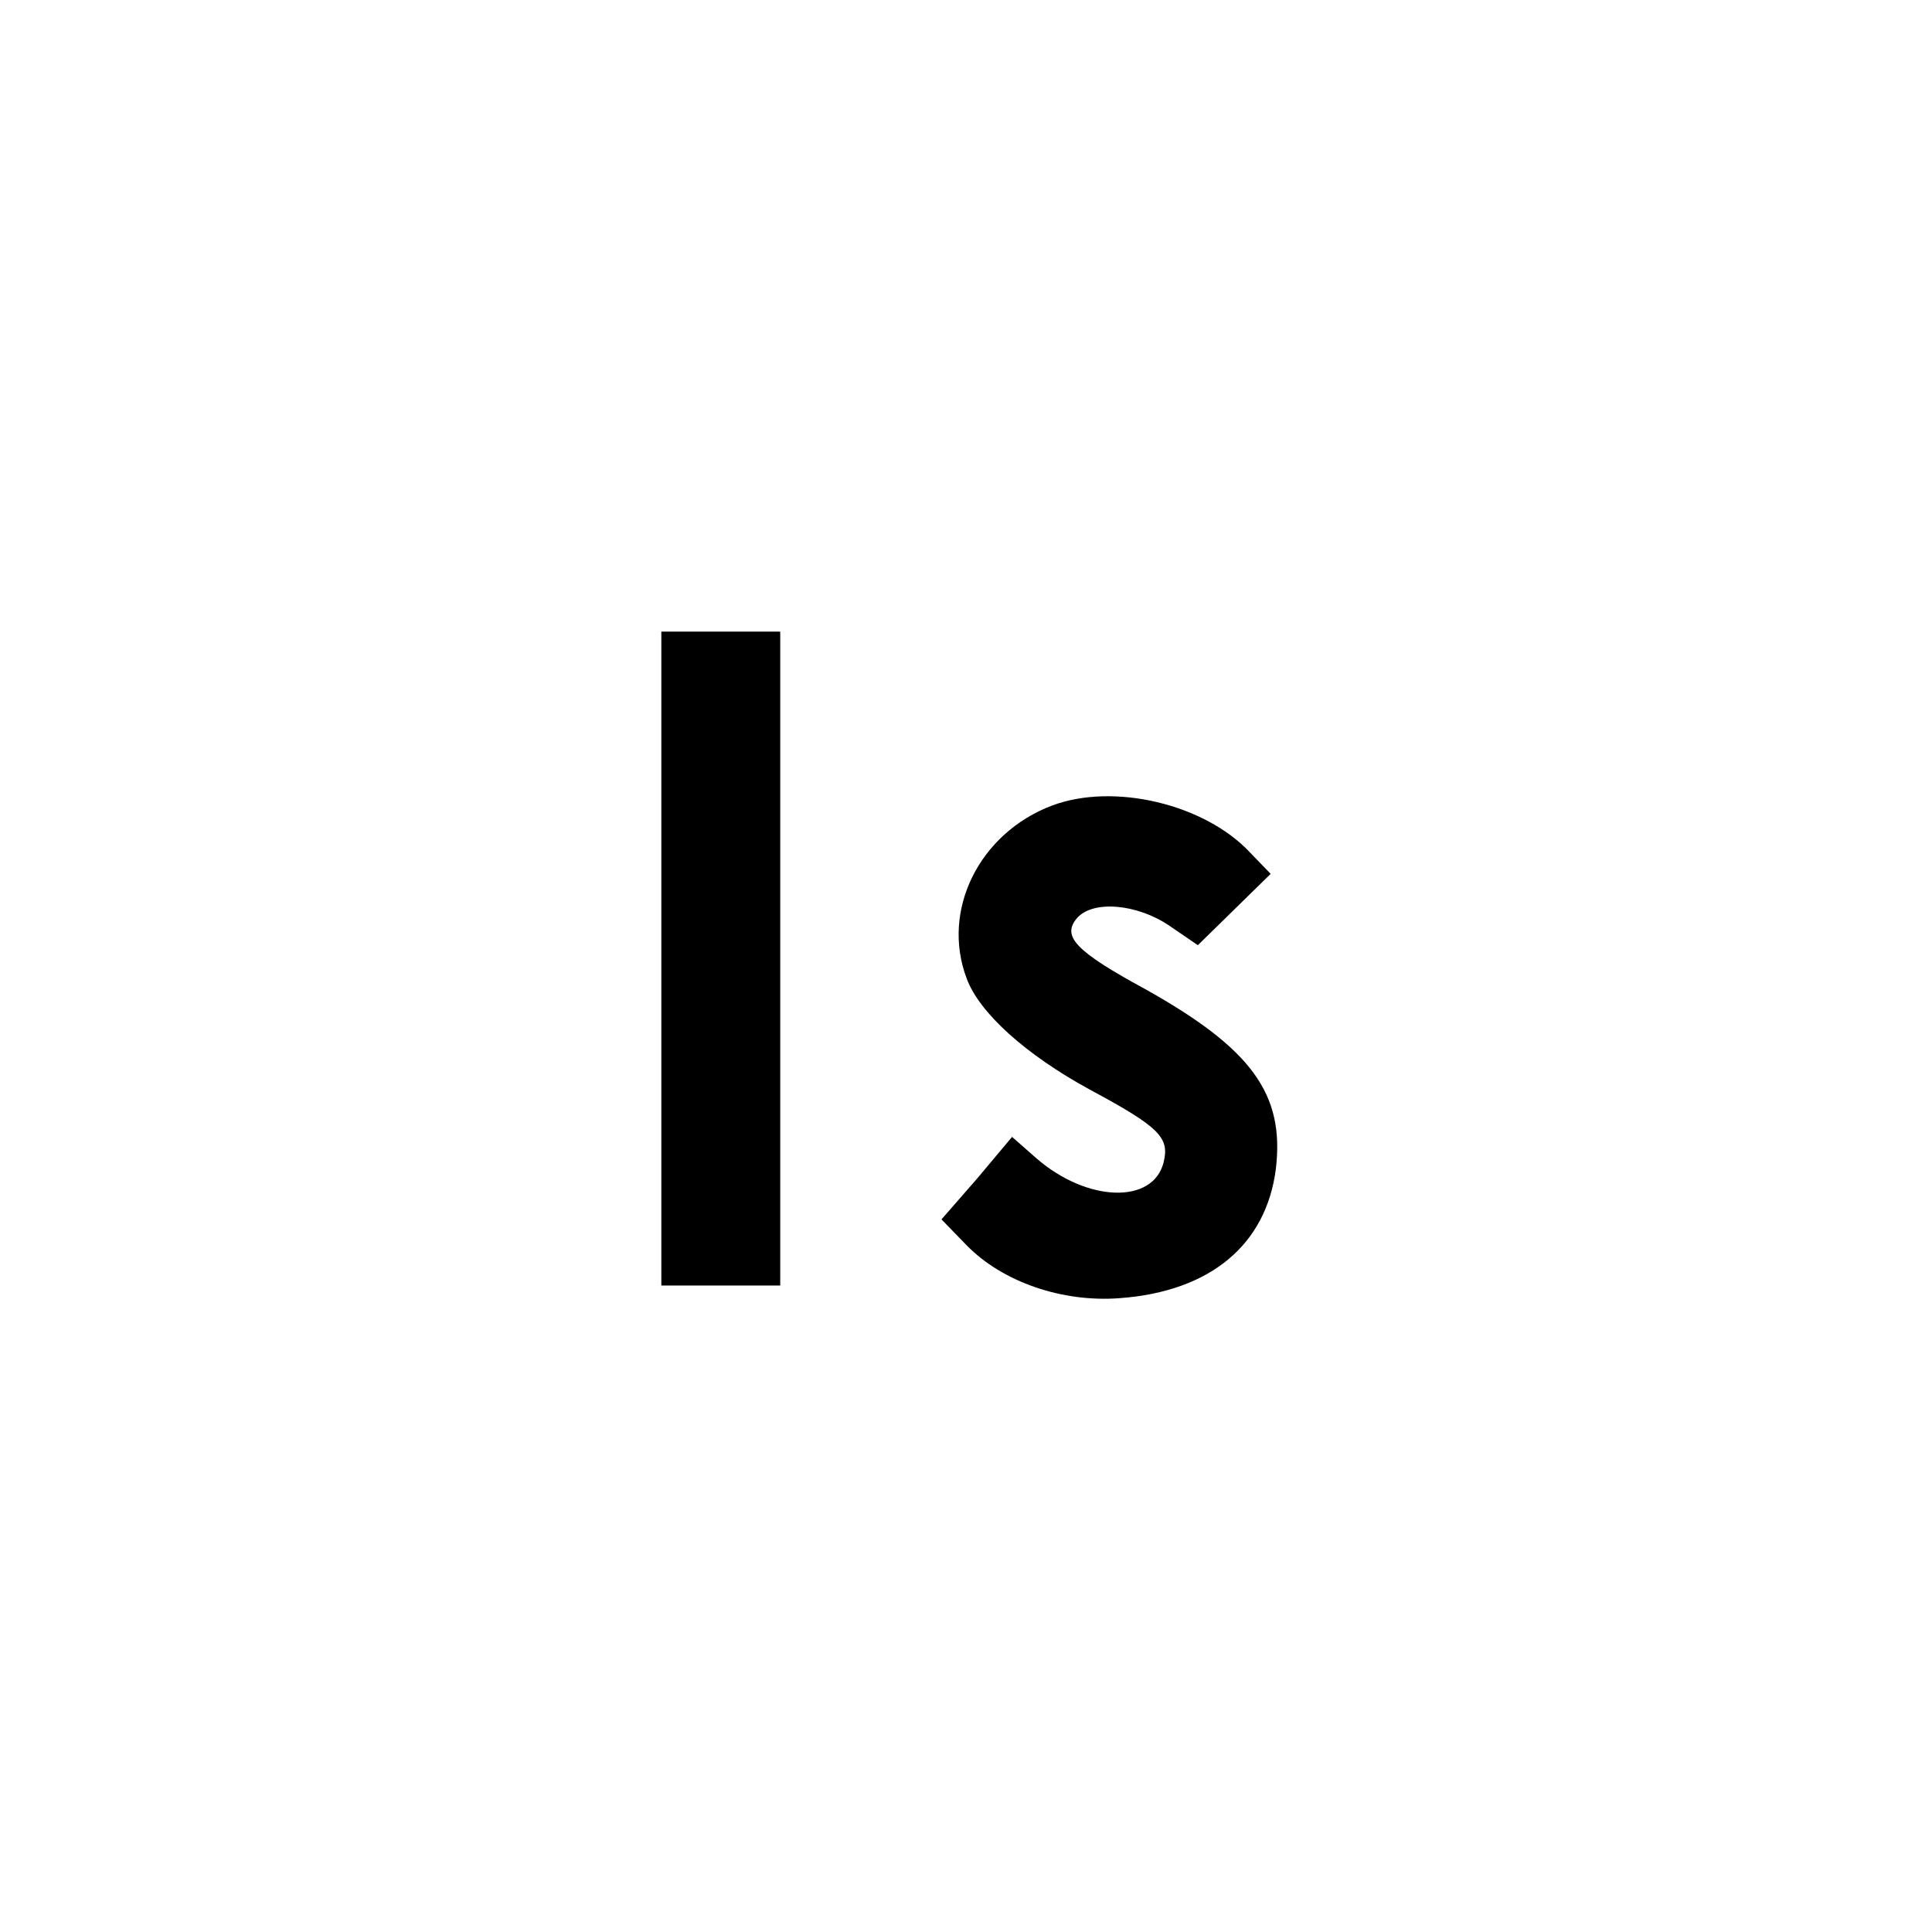
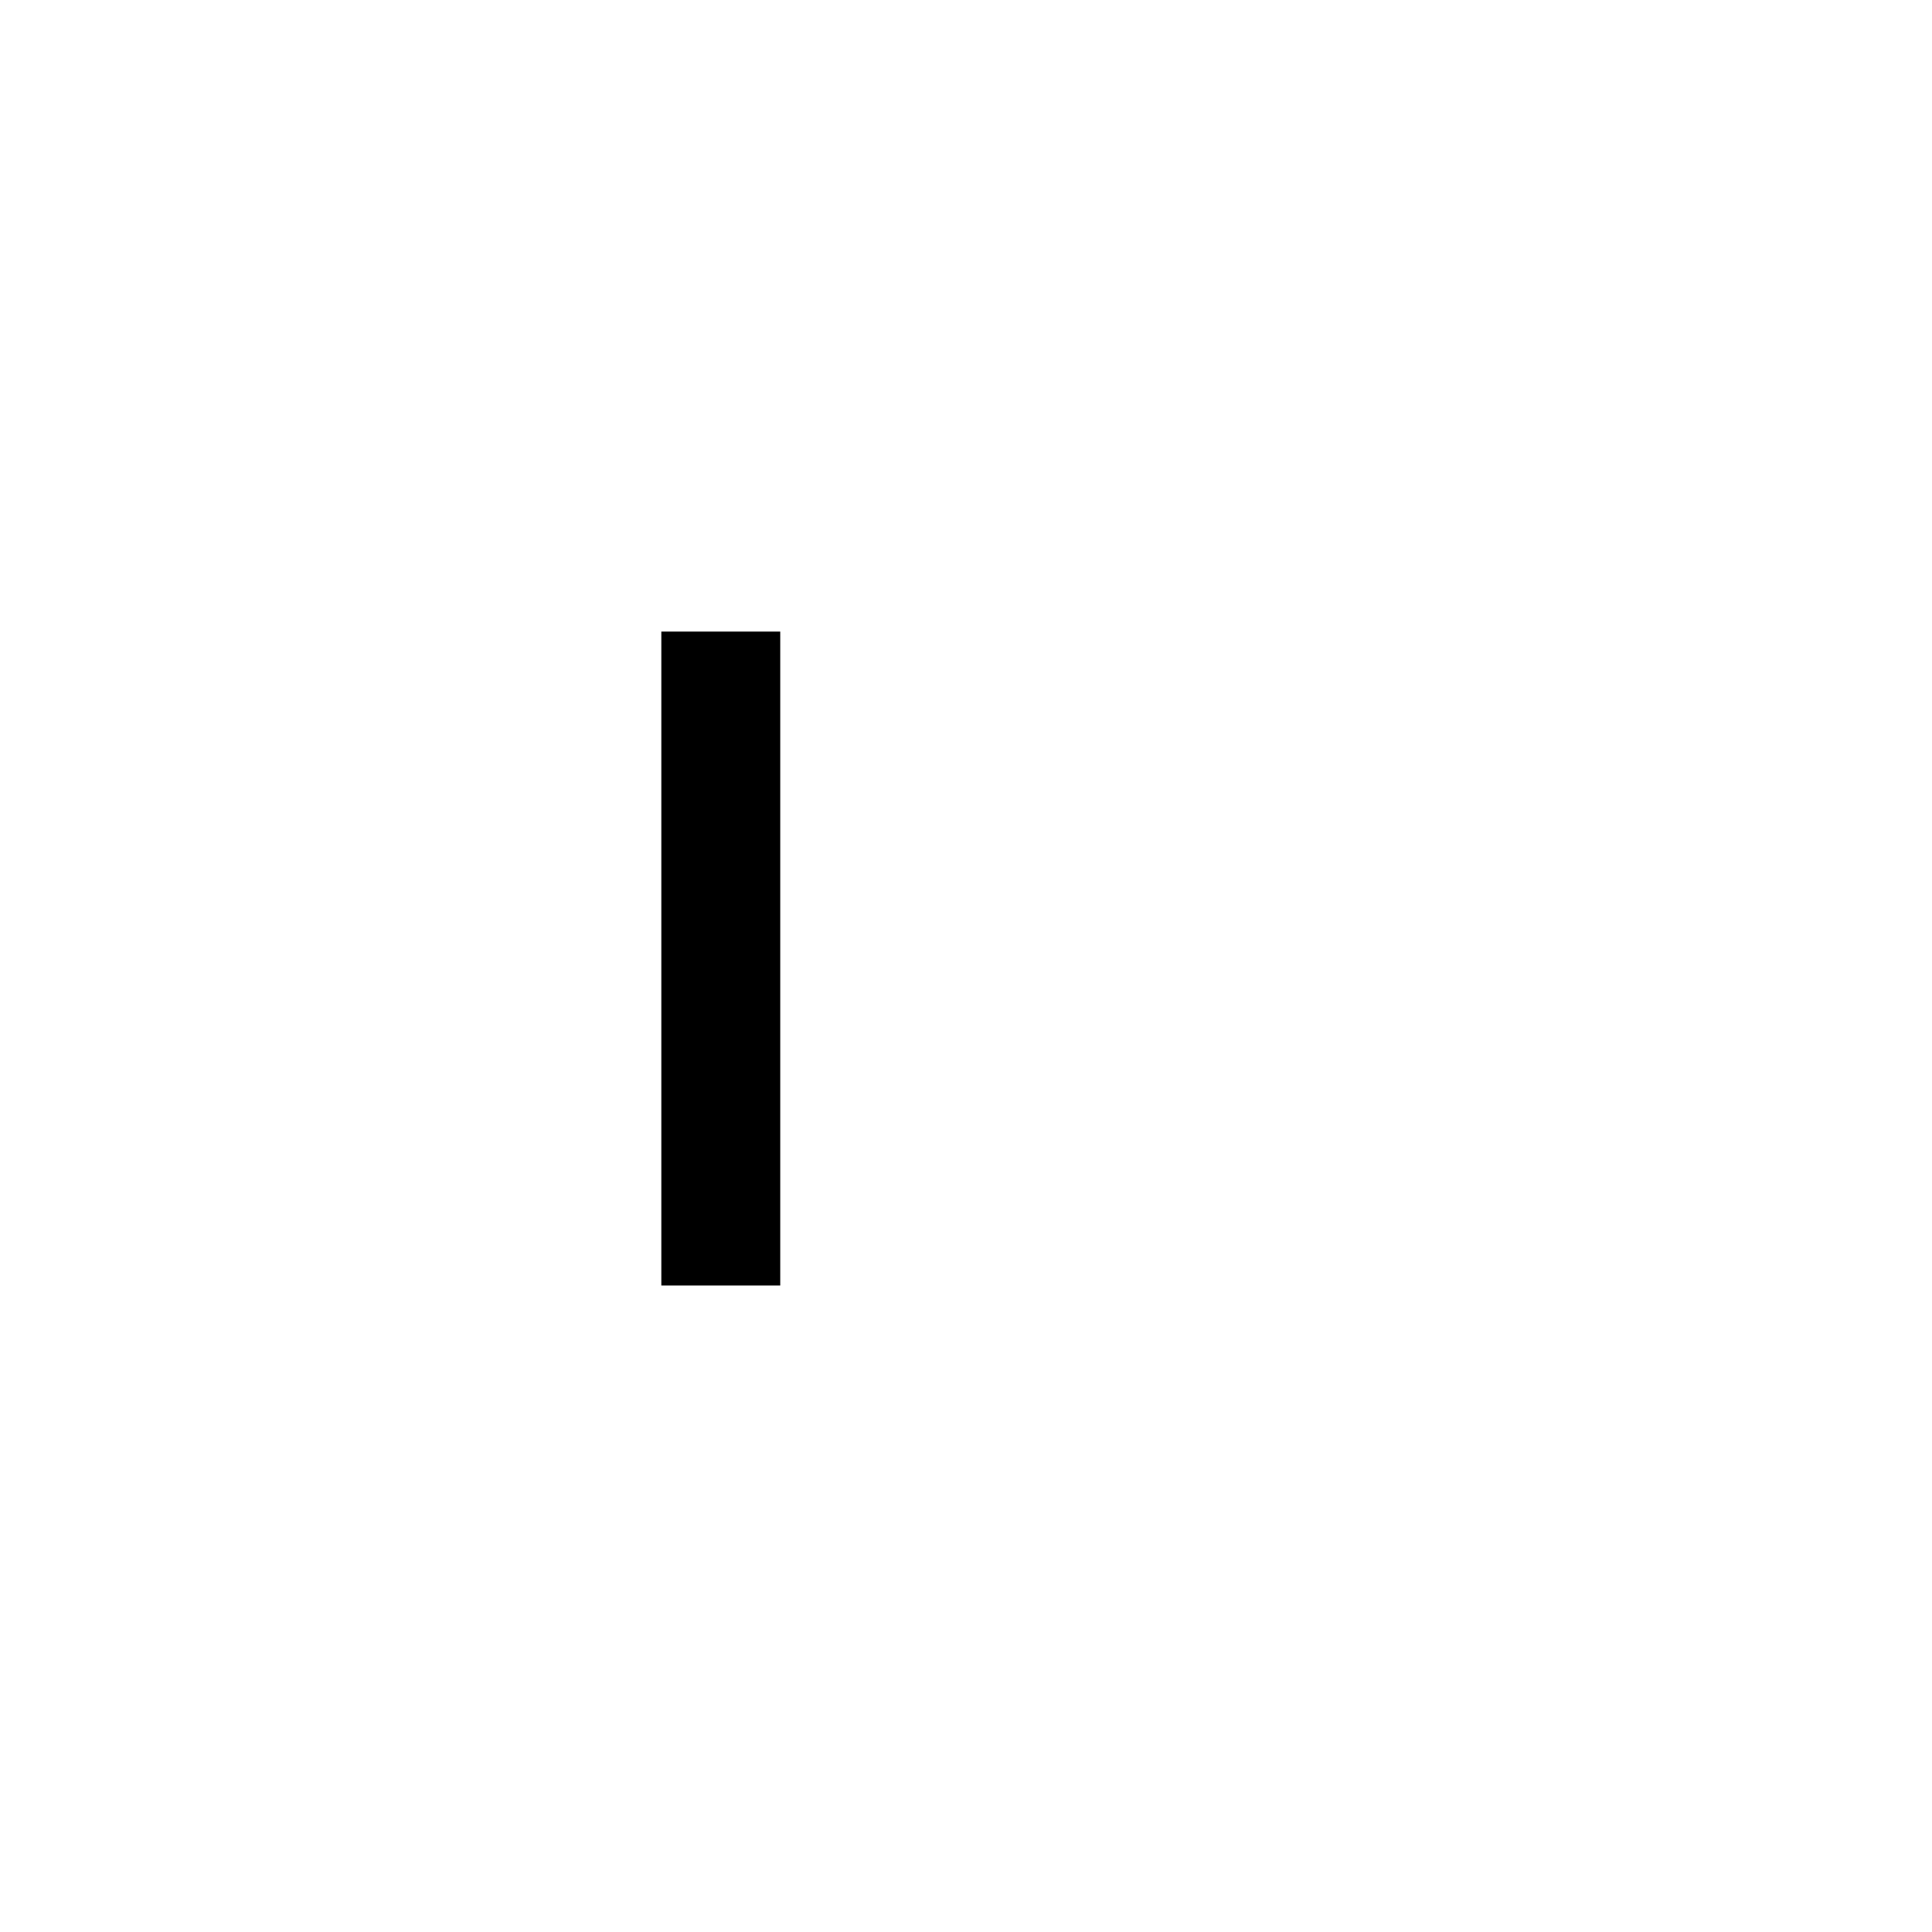
<svg xmlns="http://www.w3.org/2000/svg" version="1.0" width="260pt" height="260pt" viewBox="0 0 260 260" preserveAspectRatio="xMidYMid meet">
  <g transform="translate(0,260) scale(0.1,-0.1)" fill="#000000" stroke="none">
    <path d="M890 1310 l0 -440 80 0 80 0 0 440 0 440 -80 0 -80 0 0 -440z" />
-     <path d="M1416 1516 c-98 -37 -150 -141 -115 -233 17 -46 79 -102 165 -149 95 -51 108 -65 100 -98 -14 -57 -103 -54 -171 5 l-33 29 -47 -56 -48 -55 34 -35 c48 -49 128 -77 206 -71 122 9 197 72 210 174 12 101 -33 162 -176 242 -94 51 -112 71 -92 95 21 25 81 20 125 -10 l38 -26 49 48 49 48 -28 29 c-61 65 -183 94 -266 63z" />
  </g>
</svg>